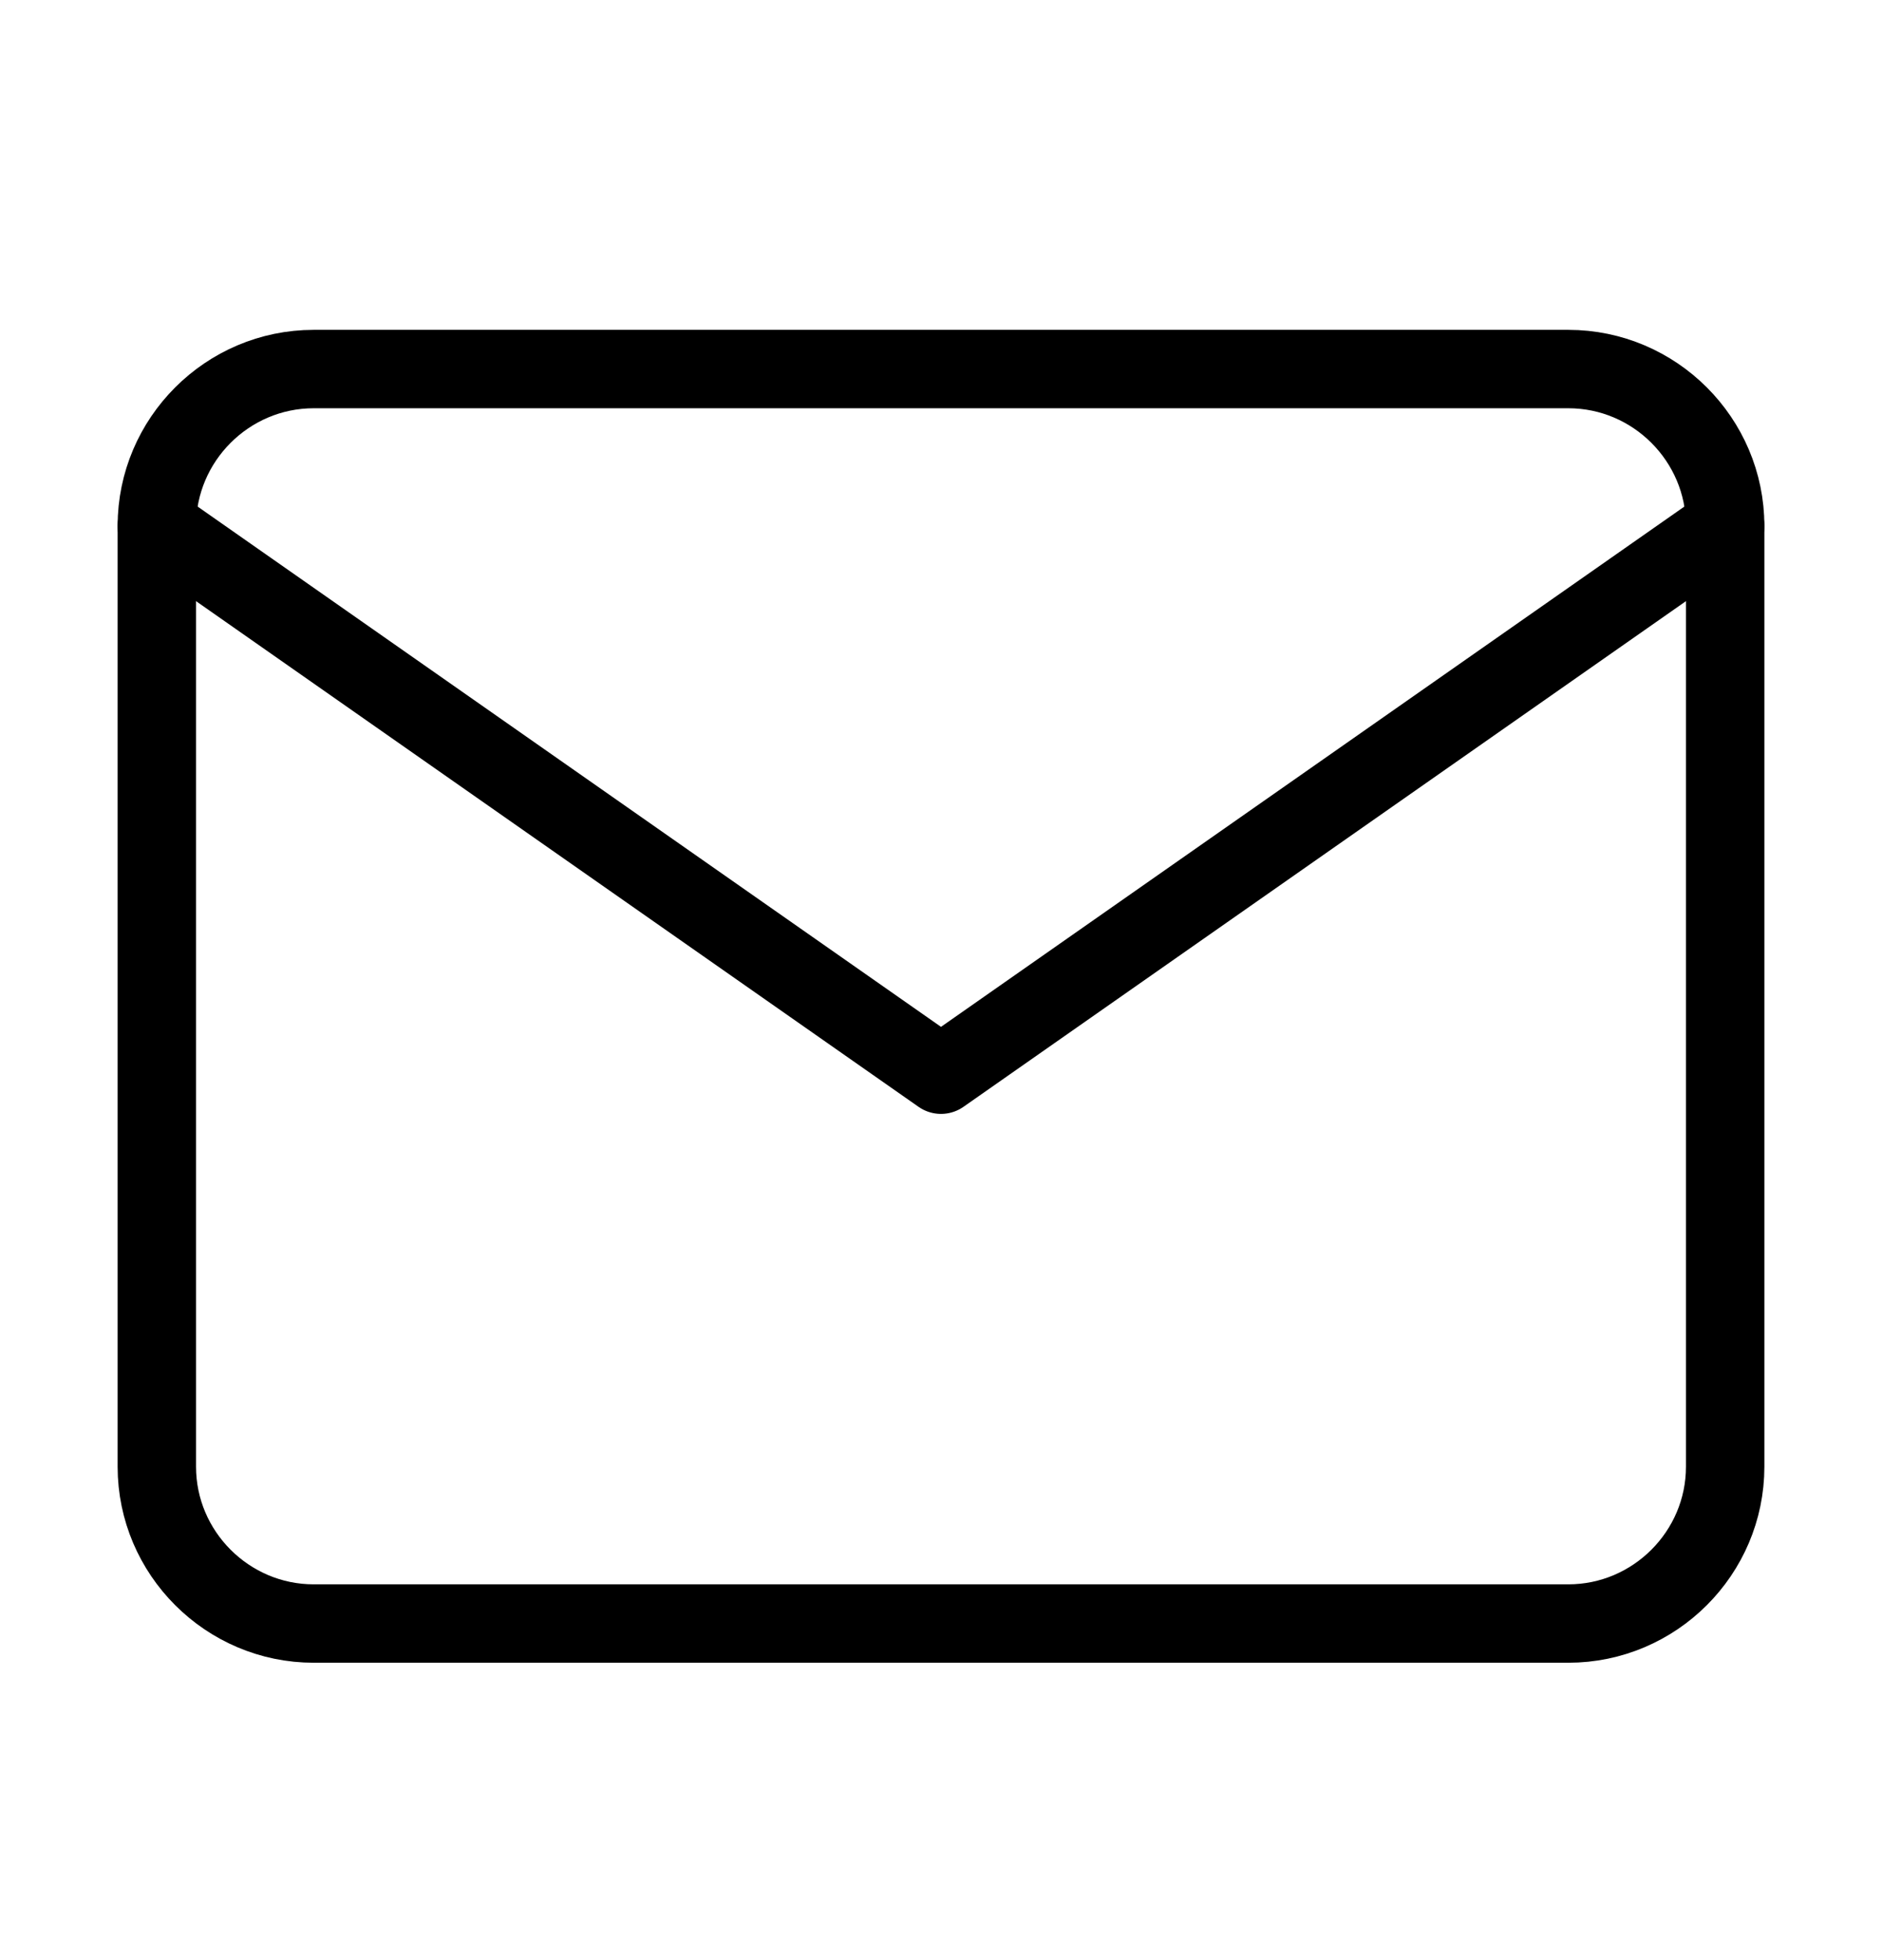
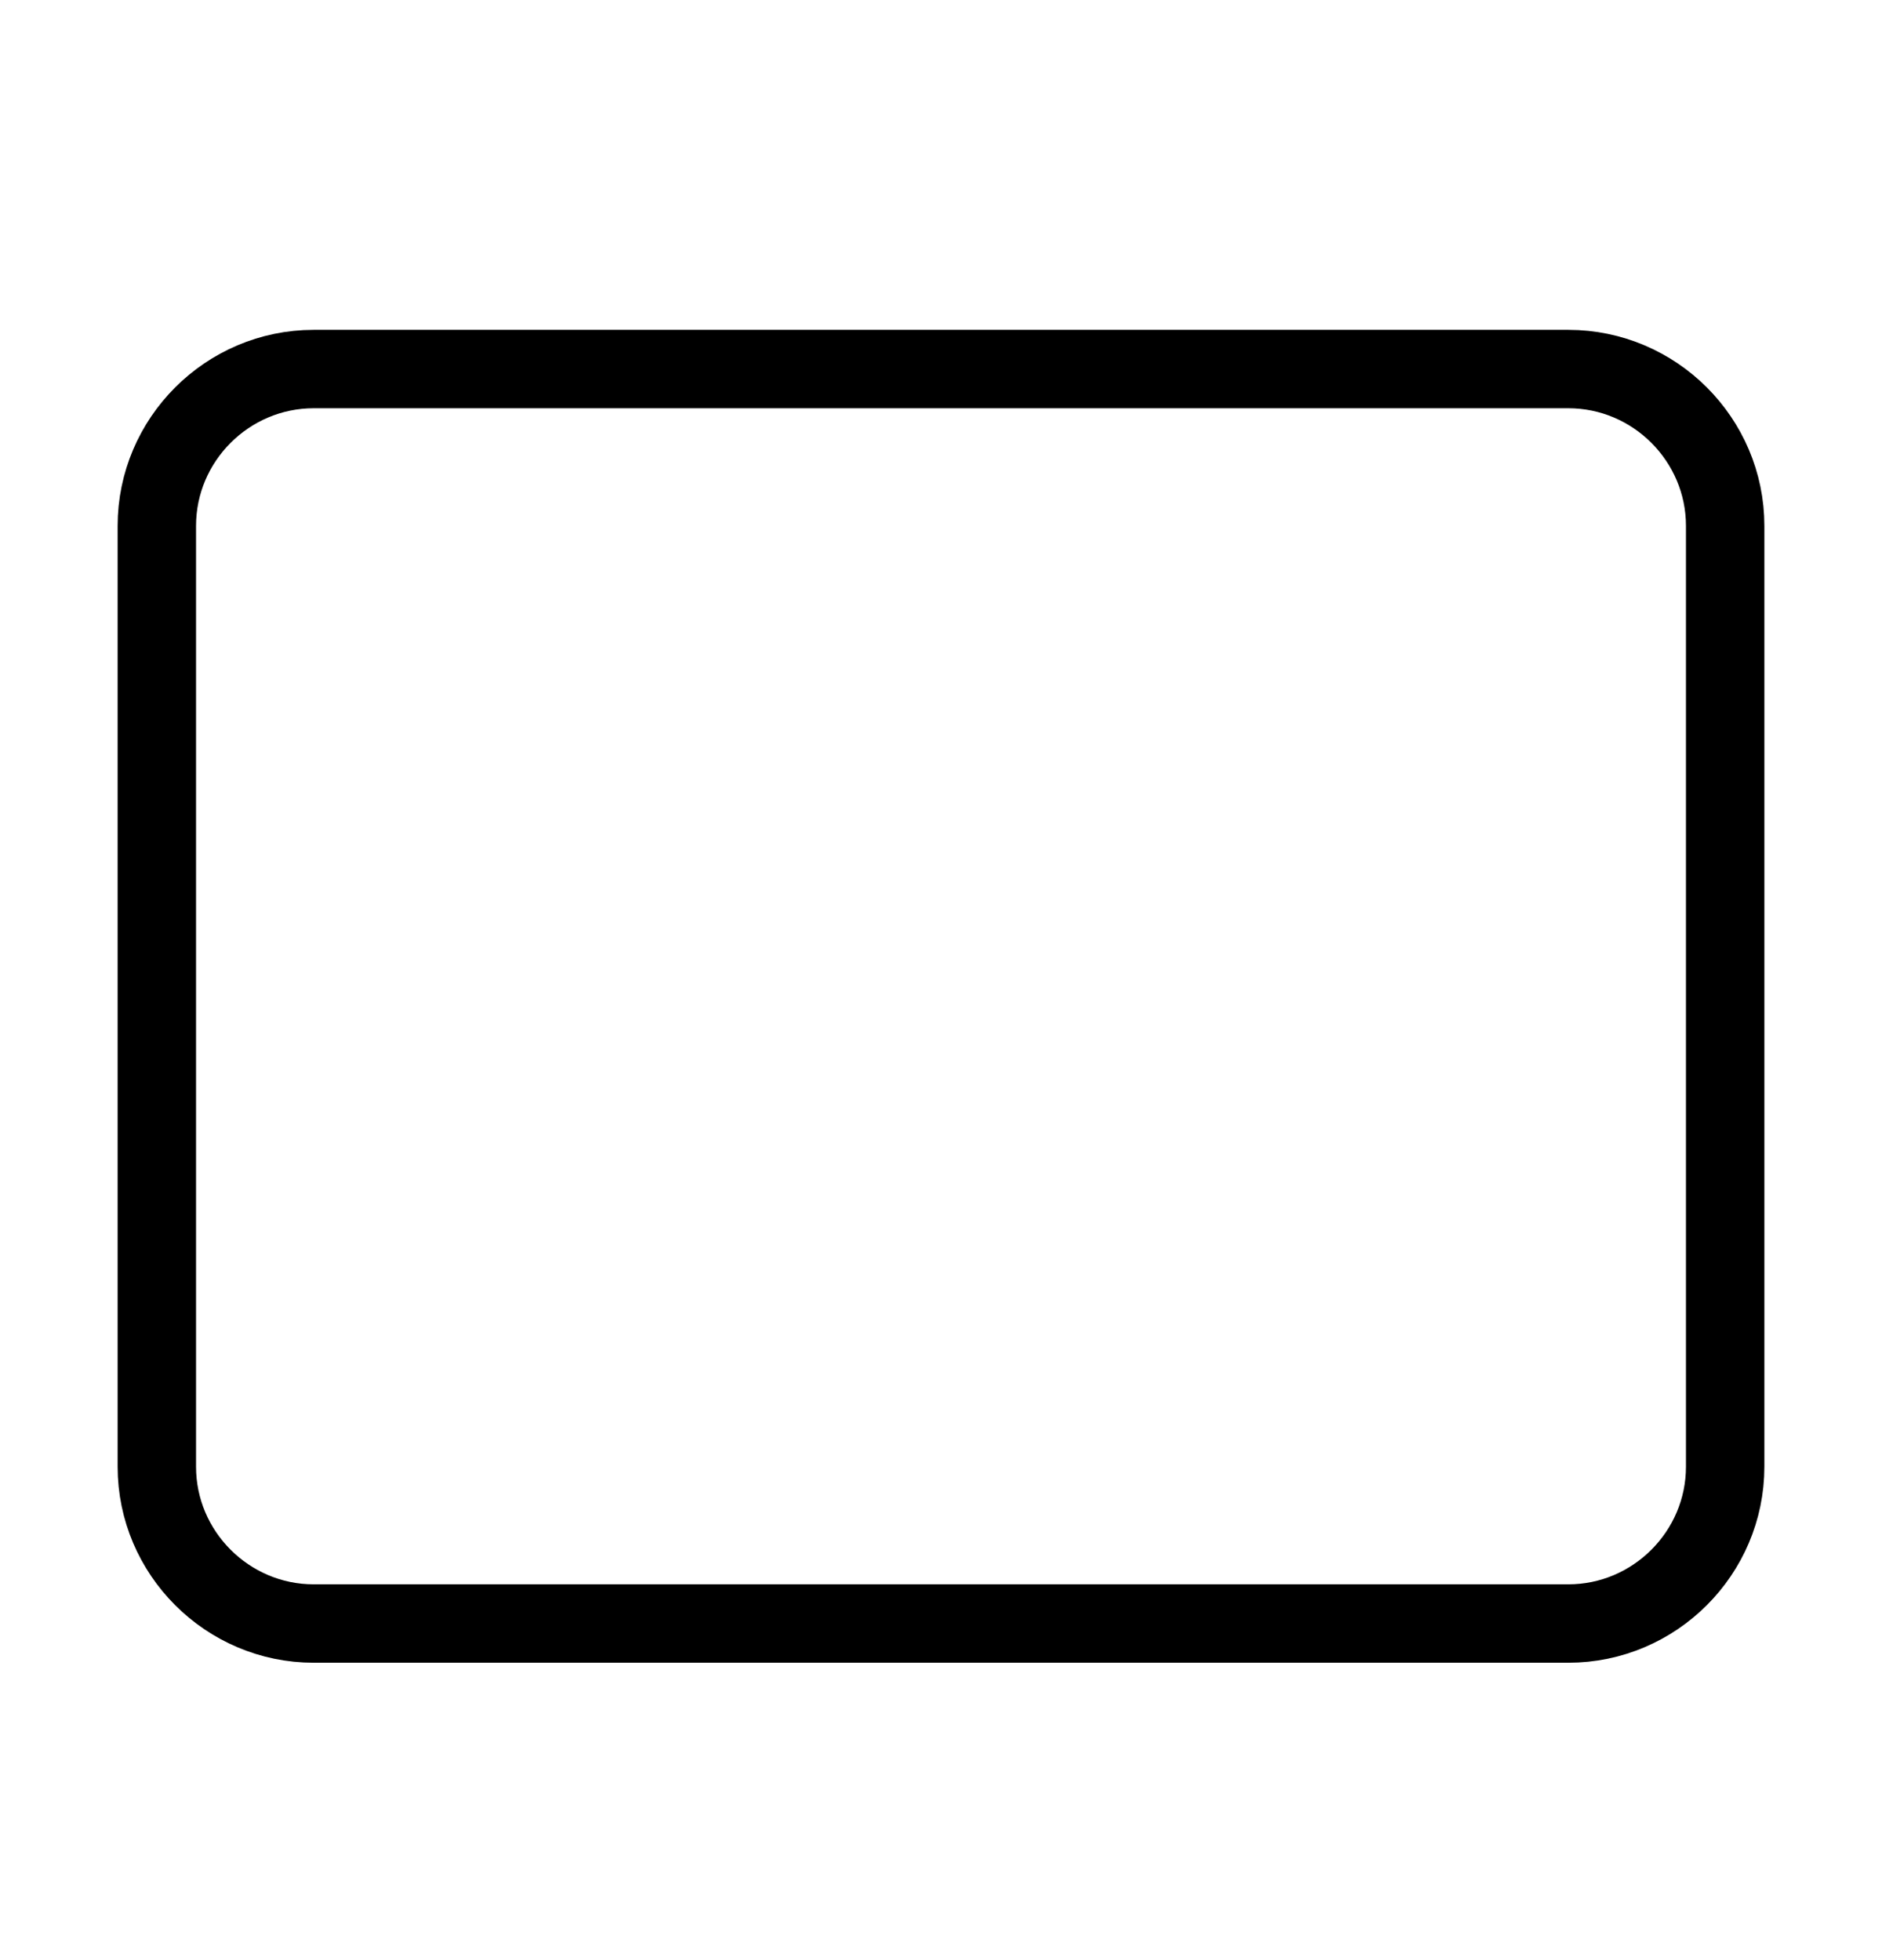
<svg xmlns="http://www.w3.org/2000/svg" width="24" height="25" viewBox="0 0 24 25" fill="none">
  <path d="M4 4.707H20C21.1 4.707 22 5.607 22 6.707V18.707C22 19.807 21.1 20.707 20 20.707H4C2.9 20.707 2 19.807 2 18.707V6.707C2 5.607 2.9 4.707 4 4.707Z" stroke="#CFA288" style="stroke:#CFA288;stroke:color(display-p3 0.812 0.635 0.533);stroke-opacity:1;" stroke-linecap="round" stroke-linejoin="round" />
-   <path d="M22 6.707L12 13.707L2 6.707" stroke="#CFA288" style="stroke:#CFA288;stroke:color(display-p3 0.812 0.635 0.533);stroke-opacity:1;" stroke-linecap="round" stroke-linejoin="round" />
</svg>